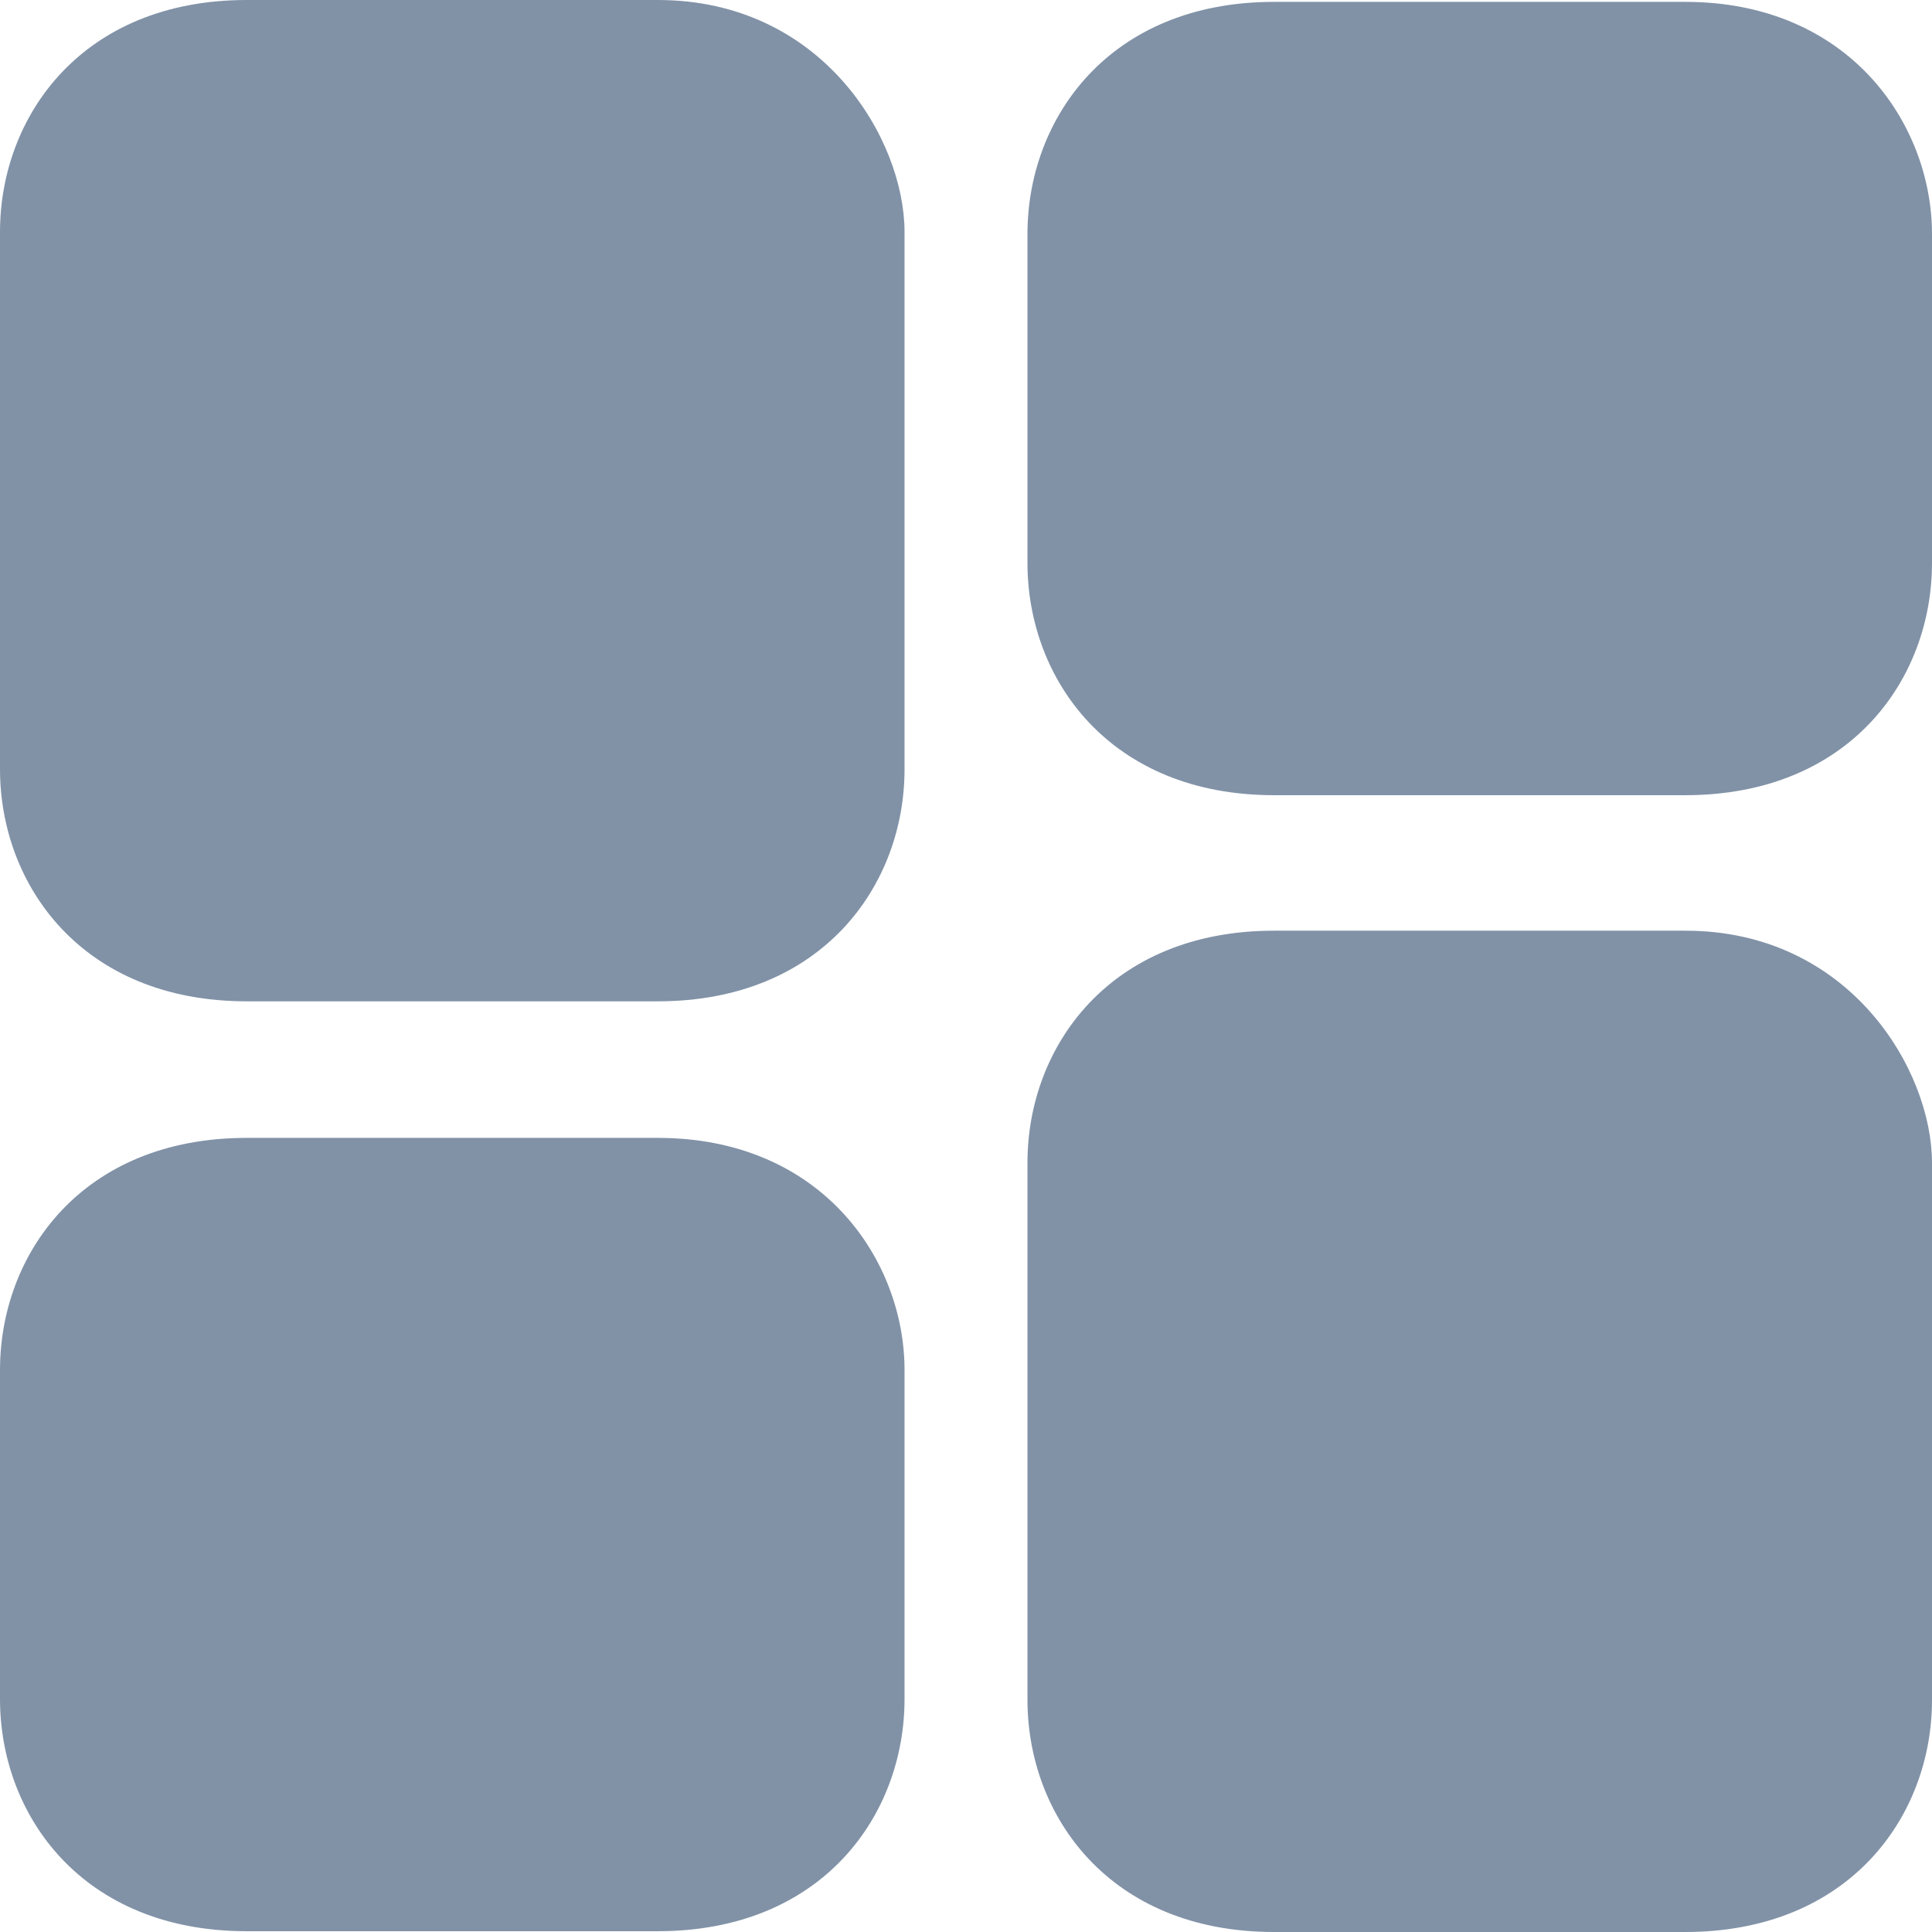
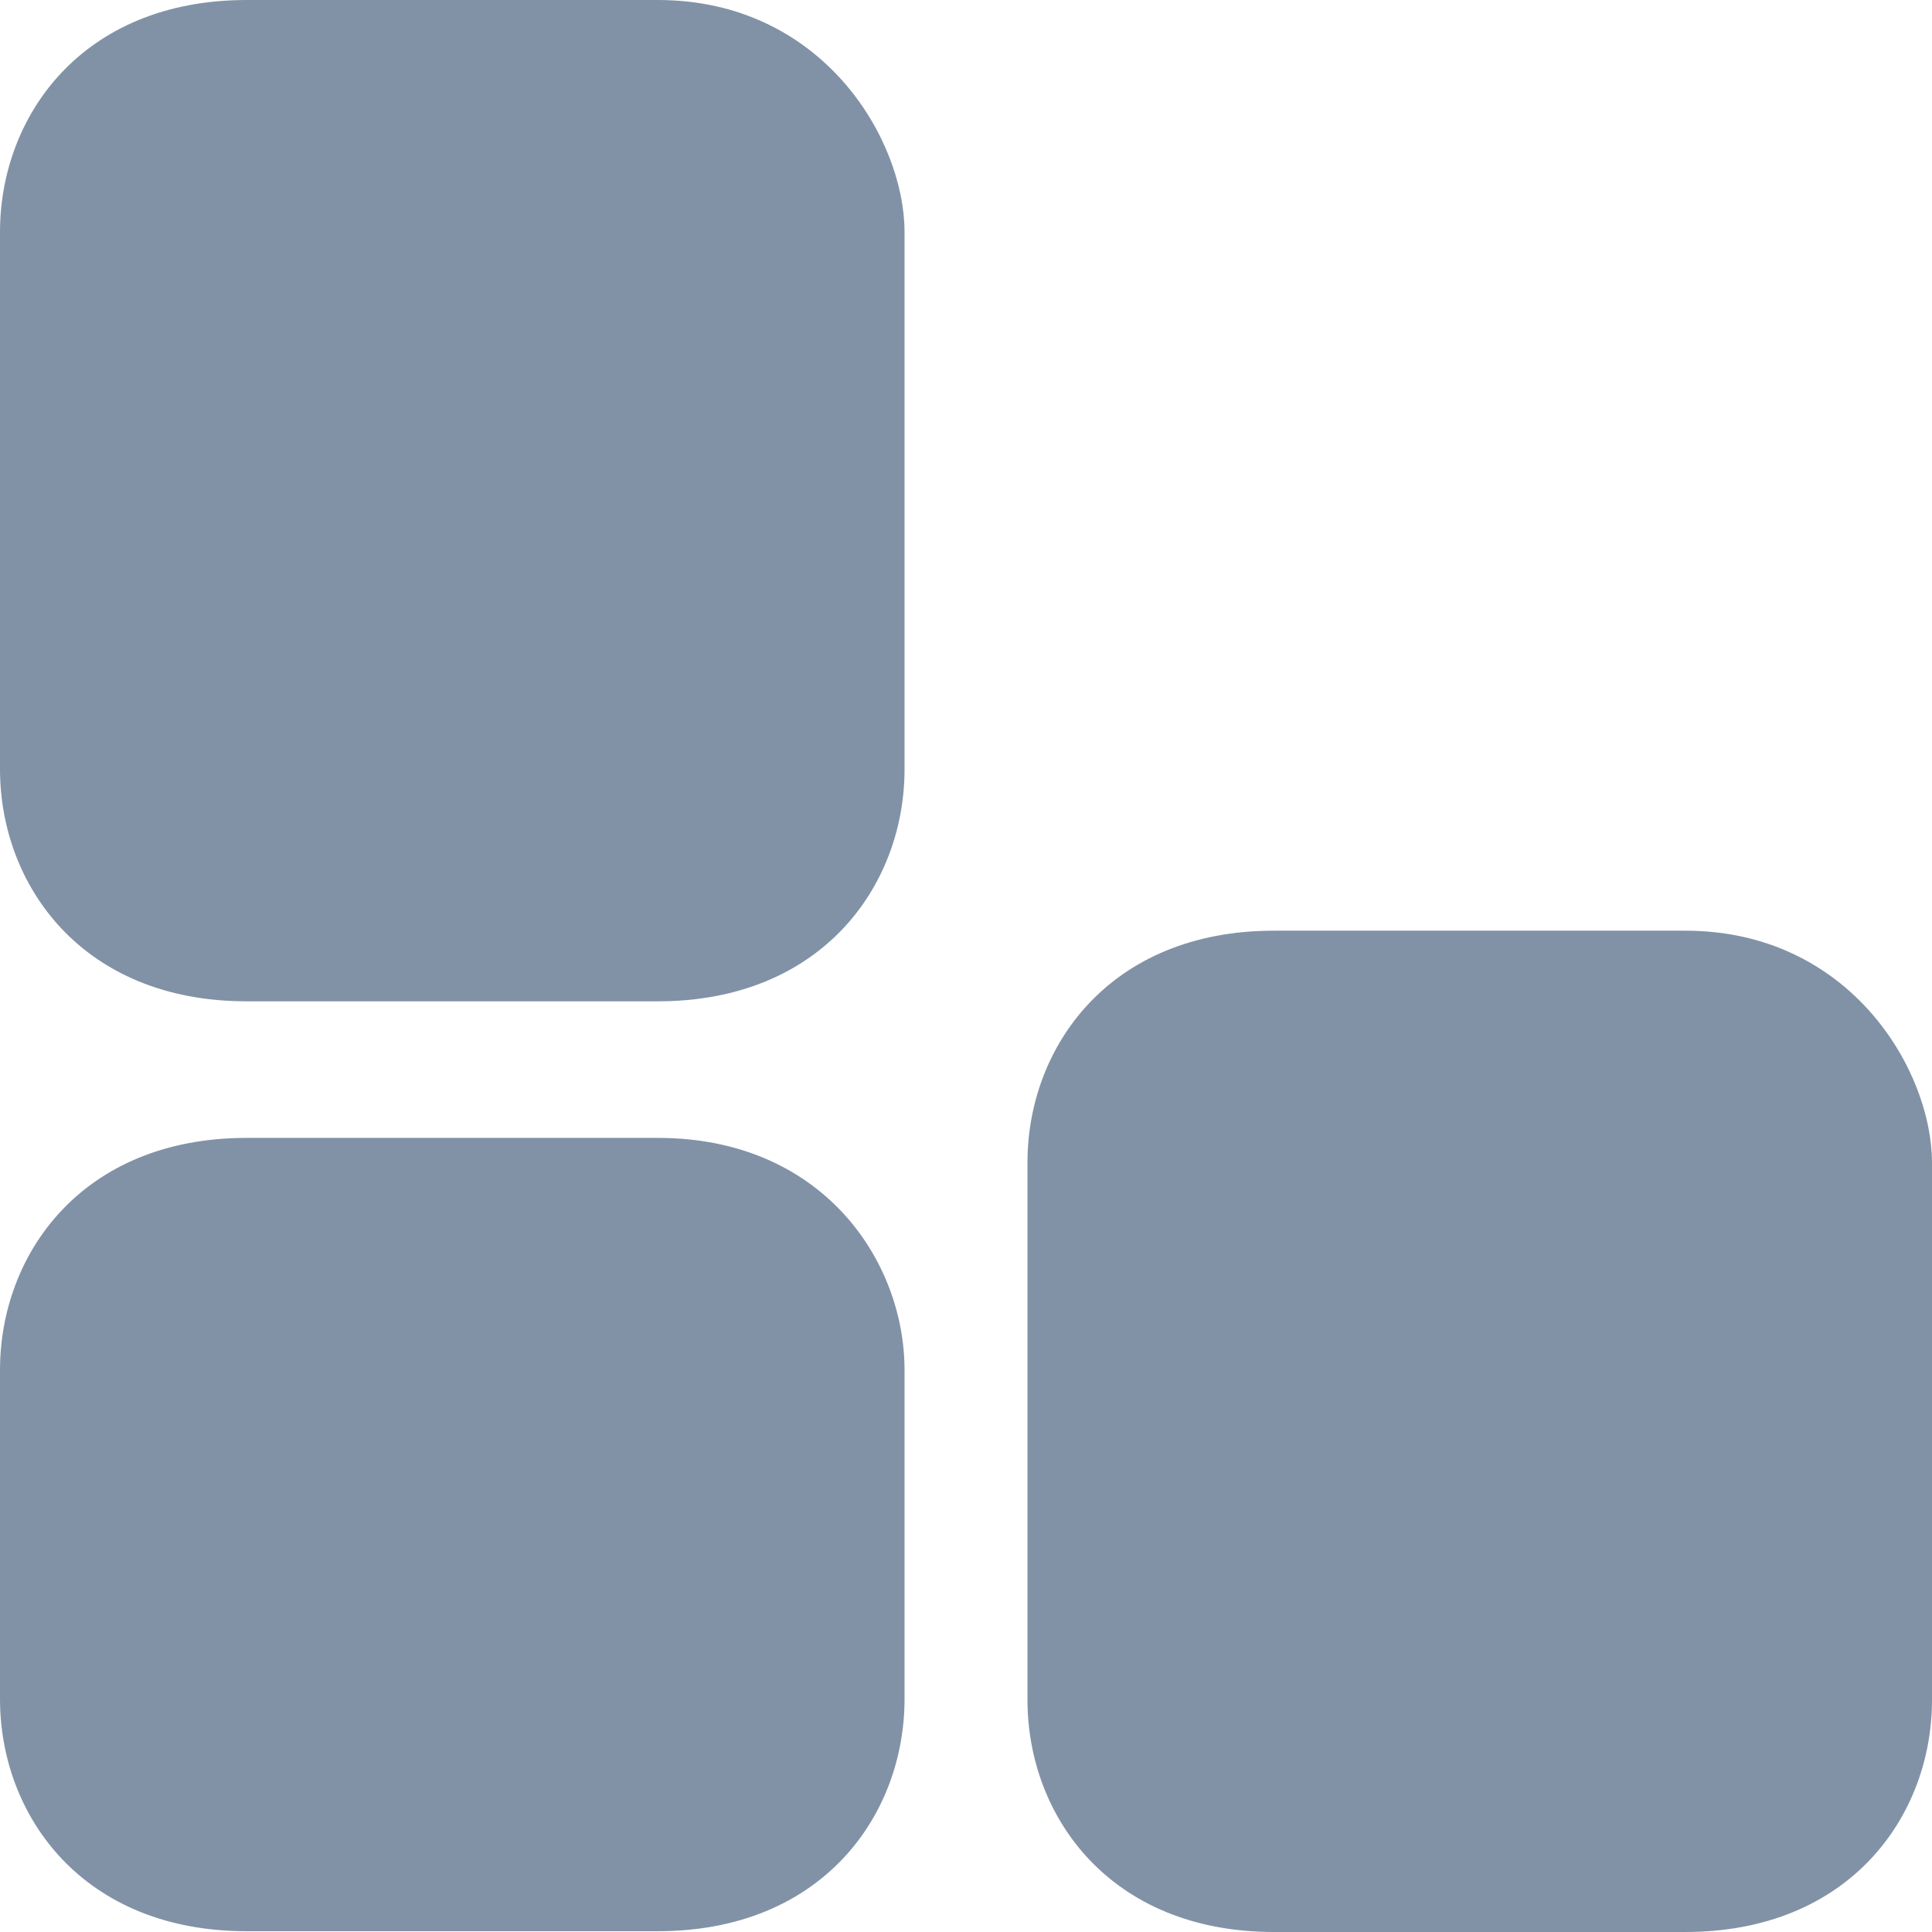
<svg xmlns="http://www.w3.org/2000/svg" width="32px" height="32px" viewBox="0 0 32 32" version="1.1">
  <title>特色功能-默认</title>
  <desc>Created with Sketch.</desc>
  <g id="页面-1" stroke="none" stroke-width="1" fill="none" fill-rule="evenodd" opacity="0.5">
    <g id="首页" transform="translate(-890, -821)" fill="#04264F" fill-rule="nonzero">
      <g id="模块1" transform="translate(0, 600)">
        <g id="公众号备份-2" transform="translate(842, 197)">
          <g id="特色功能-默认" transform="translate(48, 24)">
            <path d="M10.896,0 L4.085,0 C1.362,0 0,1.923 0,3.843 L0,12.739 C0,14.662 1.362,16.585 4.085,16.585 L10.895,16.585 C13.619,16.585 14.982,14.662 14.982,12.742 L14.982,3.843 C14.982,2.305 13.619,0 10.896,0 M10.896,18.847 L4.085,18.847 C1.362,18.847 0,20.769 0,22.692 L0,28.141 C0,30.065 1.362,31.987 4.085,31.987 L10.895,31.987 C13.619,31.987 14.982,30.067 14.982,28.141 L14.982,22.692 C14.982,20.878 13.619,18.847 10.896,18.847 Z M27.914,15.415 L21.102,15.415 C18.38,15.415 17.018,17.338 17.018,19.258 L17.018,28.154 C17.018,30.077 18.38,32 21.102,32 L27.912,32 C30.637,32 32,30.077 32,28.157 L32,19.26 C31.999,17.722 30.637,15.415 27.914,15.415" id="形状" />
-             <path d="M27.914,0.031 L21.102,0.031 C18.38,0.031 17.018,1.953 17.018,3.876 L17.018,9.325 C17.018,11.249 18.38,13.171 21.102,13.171 L27.912,13.171 C30.637,13.171 32,11.251 32,9.325 L32,3.875 C31.999,2.062 30.637,0.031 27.914,0.031 Z" id="路径" />
          </g>
        </g>
      </g>
    </g>
  </g>
</svg>